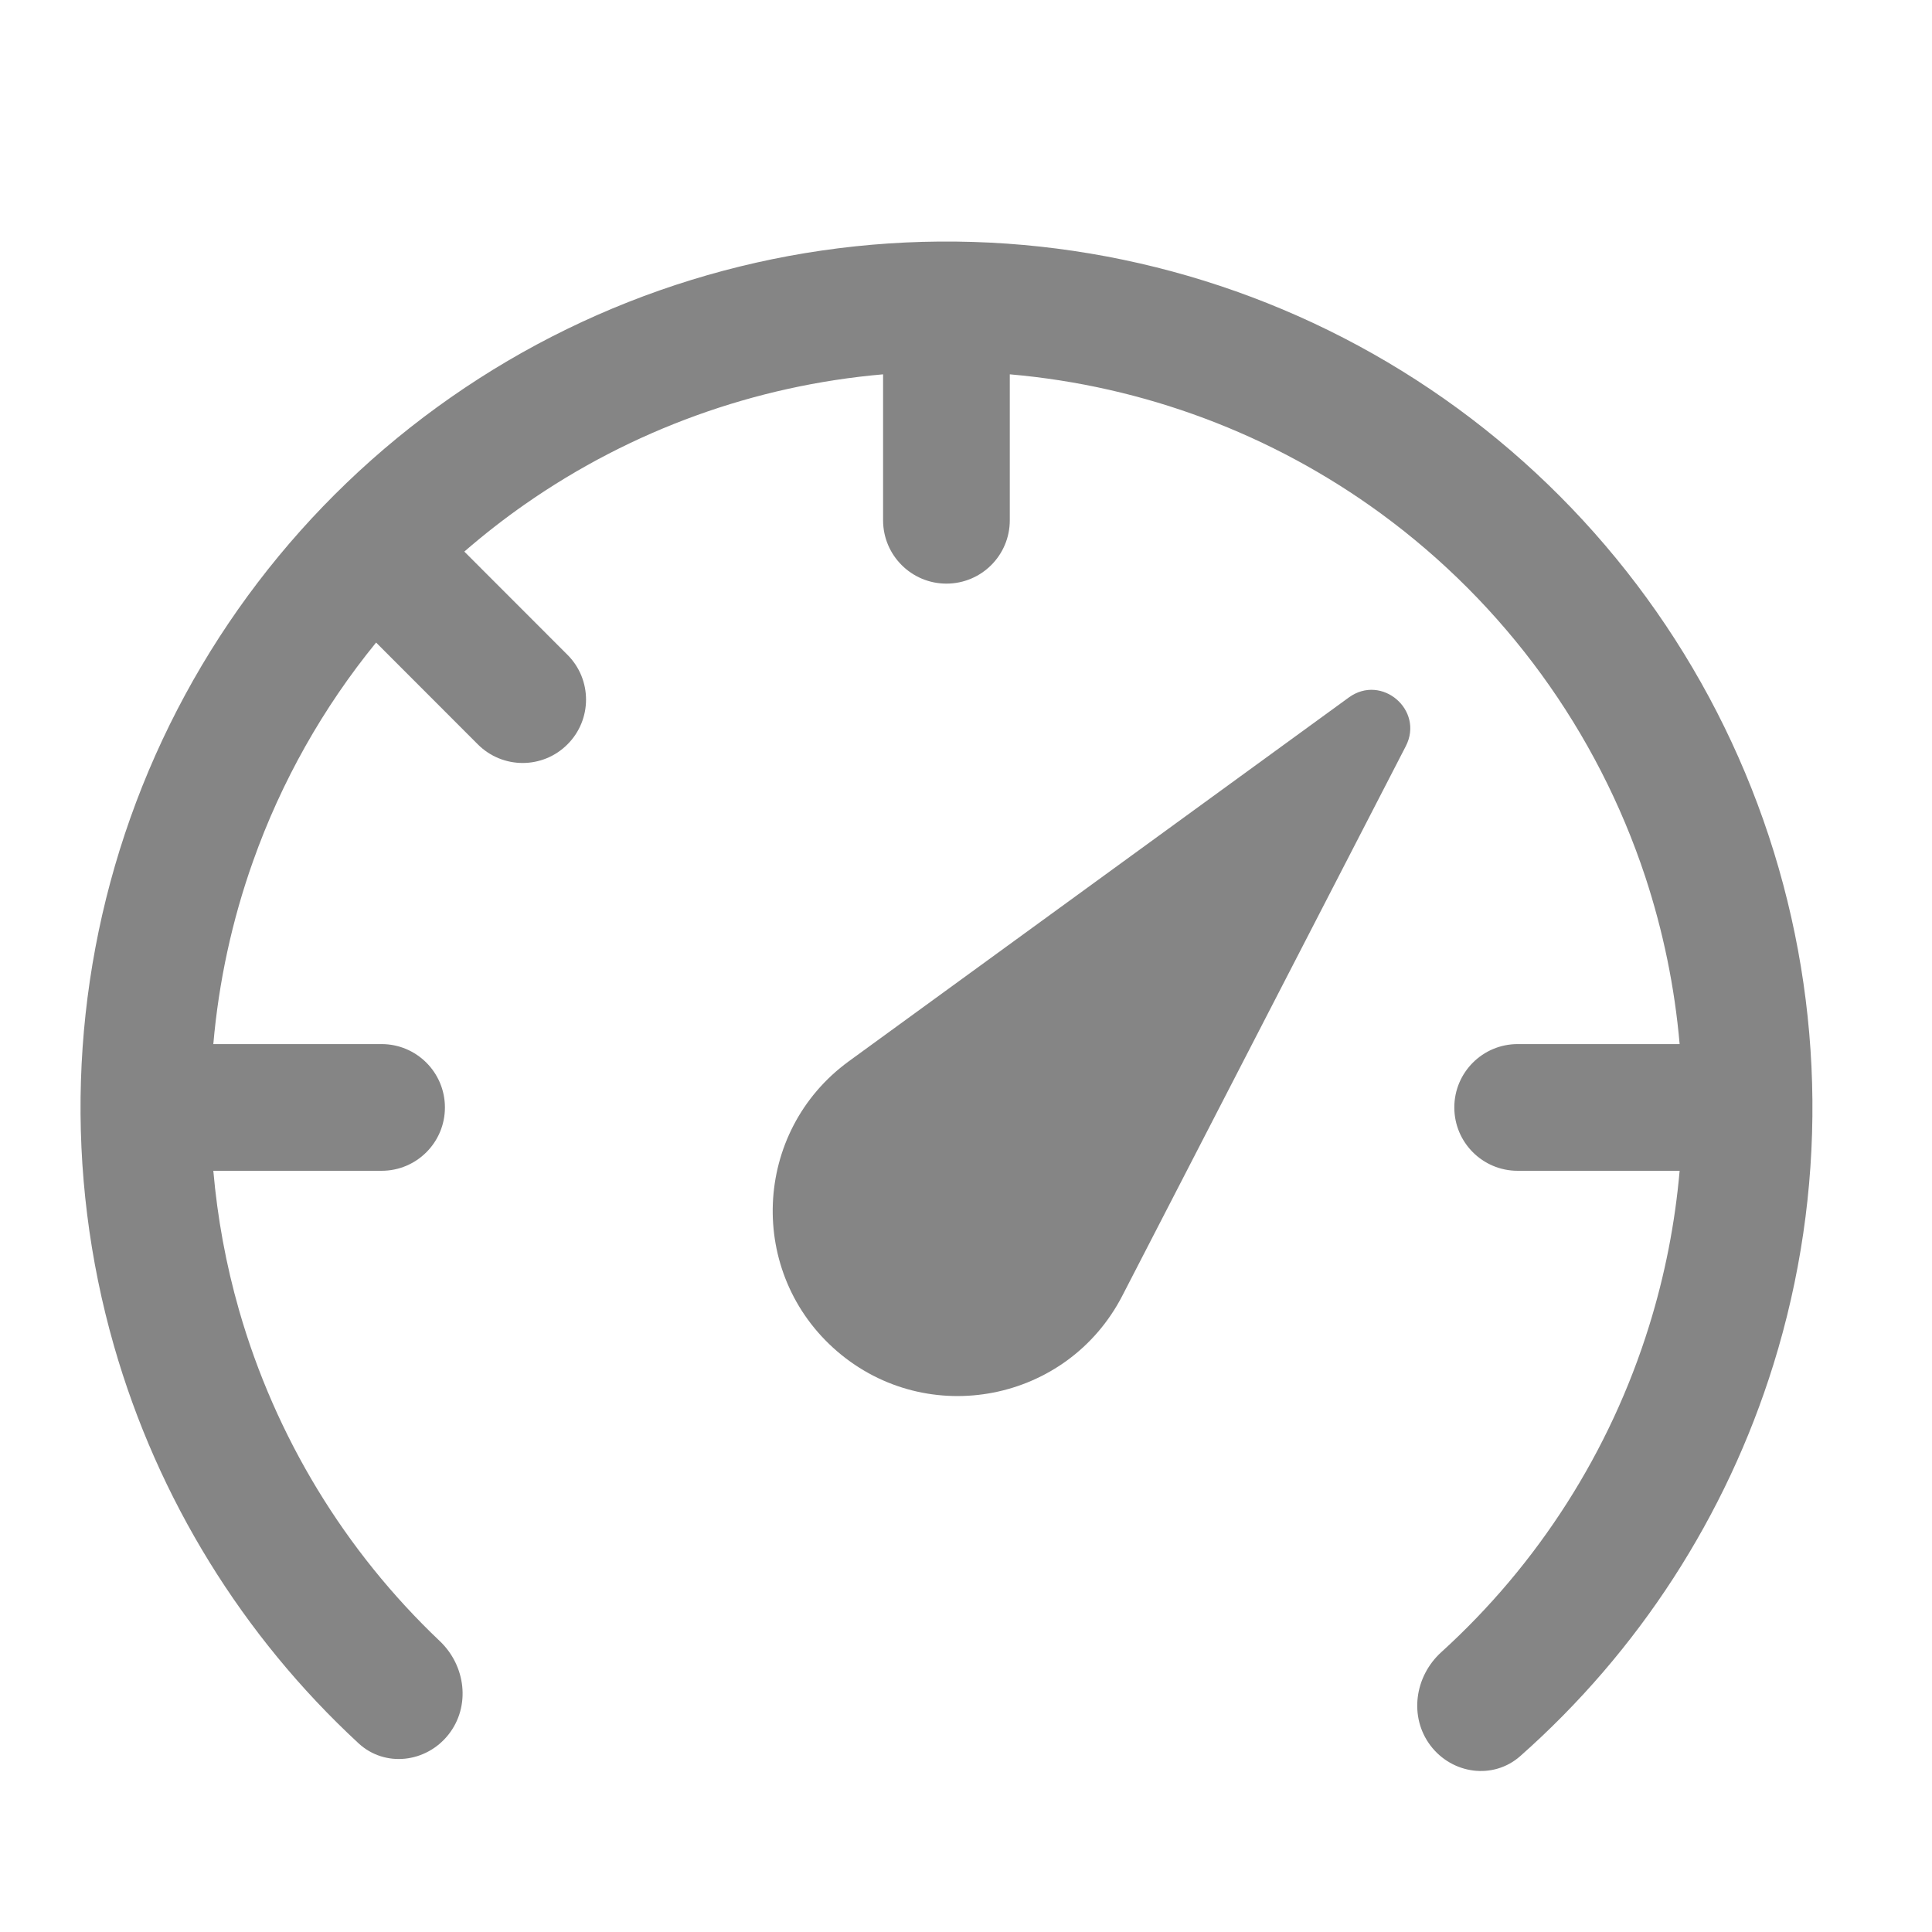
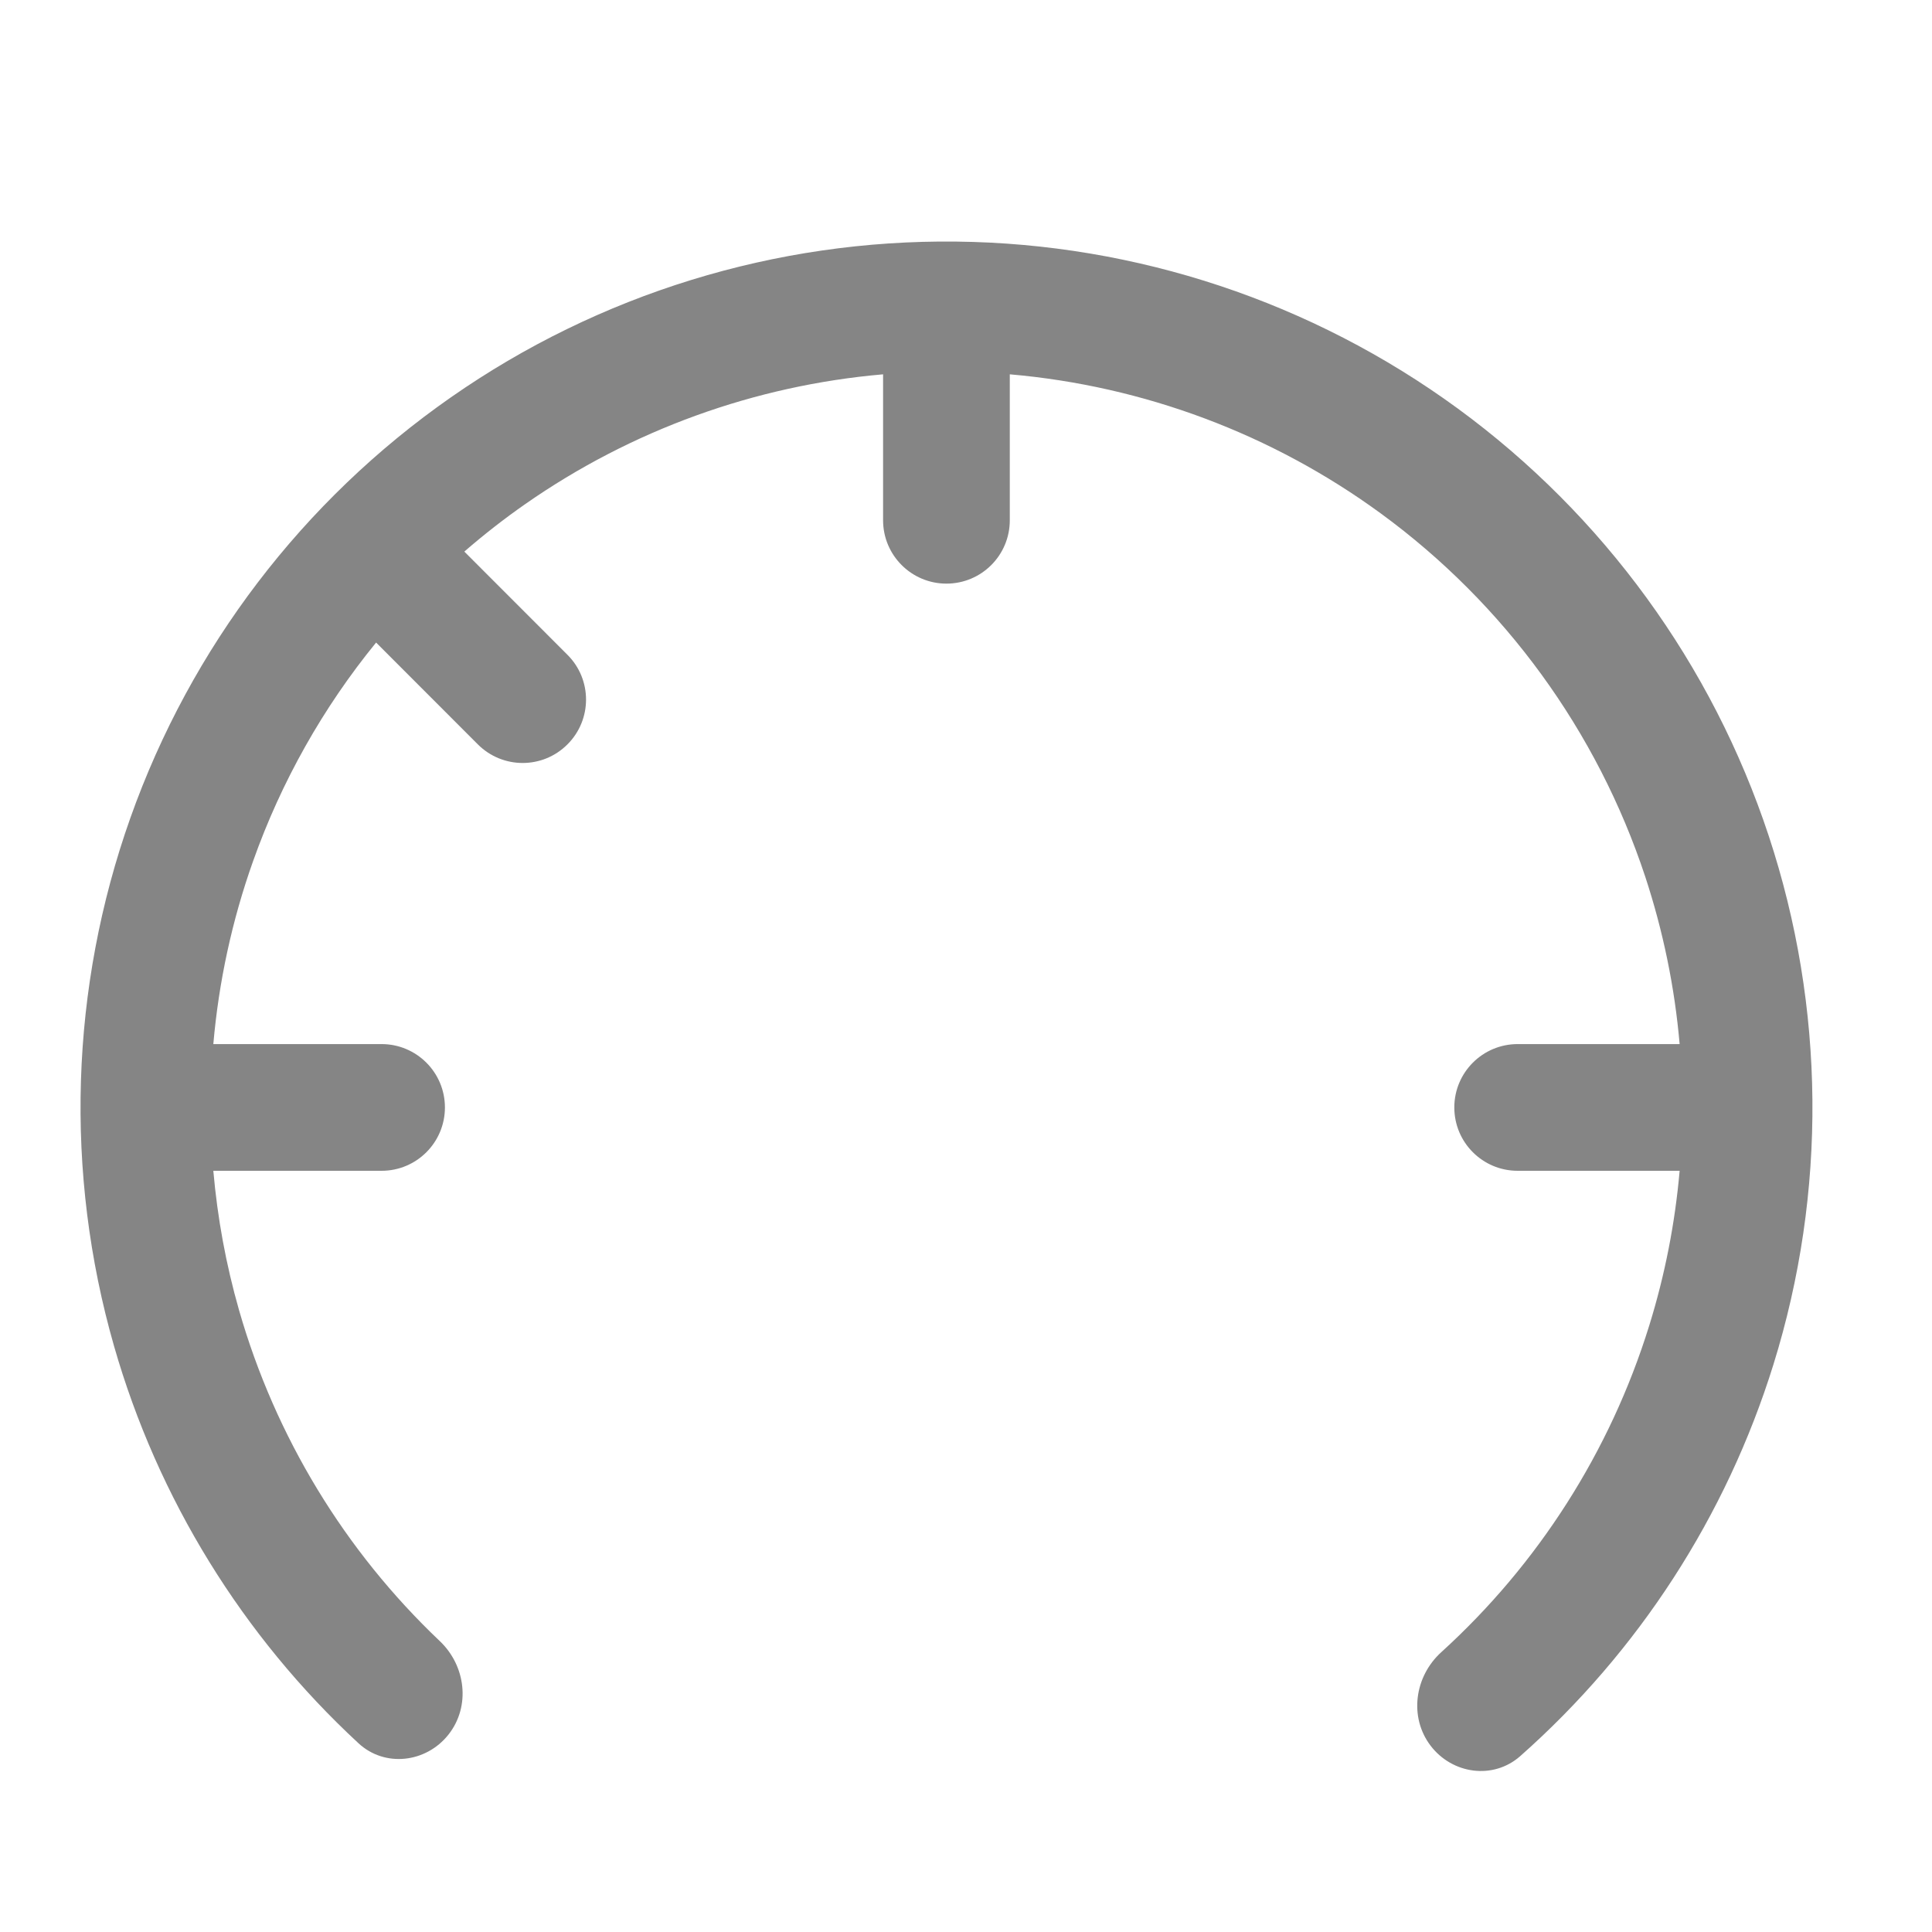
<svg xmlns="http://www.w3.org/2000/svg" width="24" height="24" viewBox="0 0 24 24" fill="none">
  <path d="M4.454 21.656C4.782 21.959 5.293 21.898 5.57 21.549C5.848 21.199 5.787 20.693 5.463 20.386C4.284 19.267 3.421 17.849 2.97 16.277C2.807 15.708 2.701 15.128 2.65 14.544H4.74C5.175 14.544 5.527 14.192 5.527 13.757C5.527 13.323 5.175 12.97 4.74 12.97H2.65C2.717 12.2 2.881 11.437 3.143 10.7C3.495 9.707 4.014 8.789 4.672 7.982L5.936 9.247C6.244 9.555 6.742 9.555 7.049 9.247C7.357 8.94 7.357 8.441 7.049 8.134L5.768 6.852C6.009 6.643 6.262 6.445 6.526 6.261C7.845 5.341 9.378 4.788 10.97 4.65V6.463C10.97 6.898 11.323 7.25 11.757 7.25C12.192 7.25 12.544 6.898 12.544 6.463V4.65C14.206 4.794 15.801 5.39 17.154 6.379C18.692 7.504 19.84 9.082 20.438 10.891C20.661 11.569 20.804 12.267 20.865 12.97H18.853C18.418 12.97 18.066 13.323 18.066 13.757C18.066 14.192 18.418 14.544 18.853 14.544H20.865C20.808 15.195 20.682 15.841 20.486 16.471C20.001 18.033 19.107 19.431 17.904 20.524C17.573 20.824 17.501 21.328 17.77 21.684C18.04 22.04 18.549 22.111 18.884 21.816C20.354 20.516 21.444 18.835 22.03 16.951C22.696 14.81 22.675 12.514 21.972 10.384C21.269 8.255 19.918 6.398 18.108 5.074C16.298 3.751 14.119 3.026 11.877 3.001C9.634 2.976 7.44 3.652 5.601 4.936C3.762 6.219 2.37 8.045 1.62 10.159C0.87 12.272 0.799 14.567 1.417 16.723C1.961 18.619 3.014 20.324 4.454 21.656Z" fill="#858585" />
-   <path d="M16.756 8.664C17.164 8.367 17.694 8.822 17.463 9.27L13.942 16.096C13.261 17.416 11.528 17.754 10.401 16.788C9.275 15.821 9.345 14.057 10.545 13.183L16.756 8.664Z" fill="#858585" />
</svg>